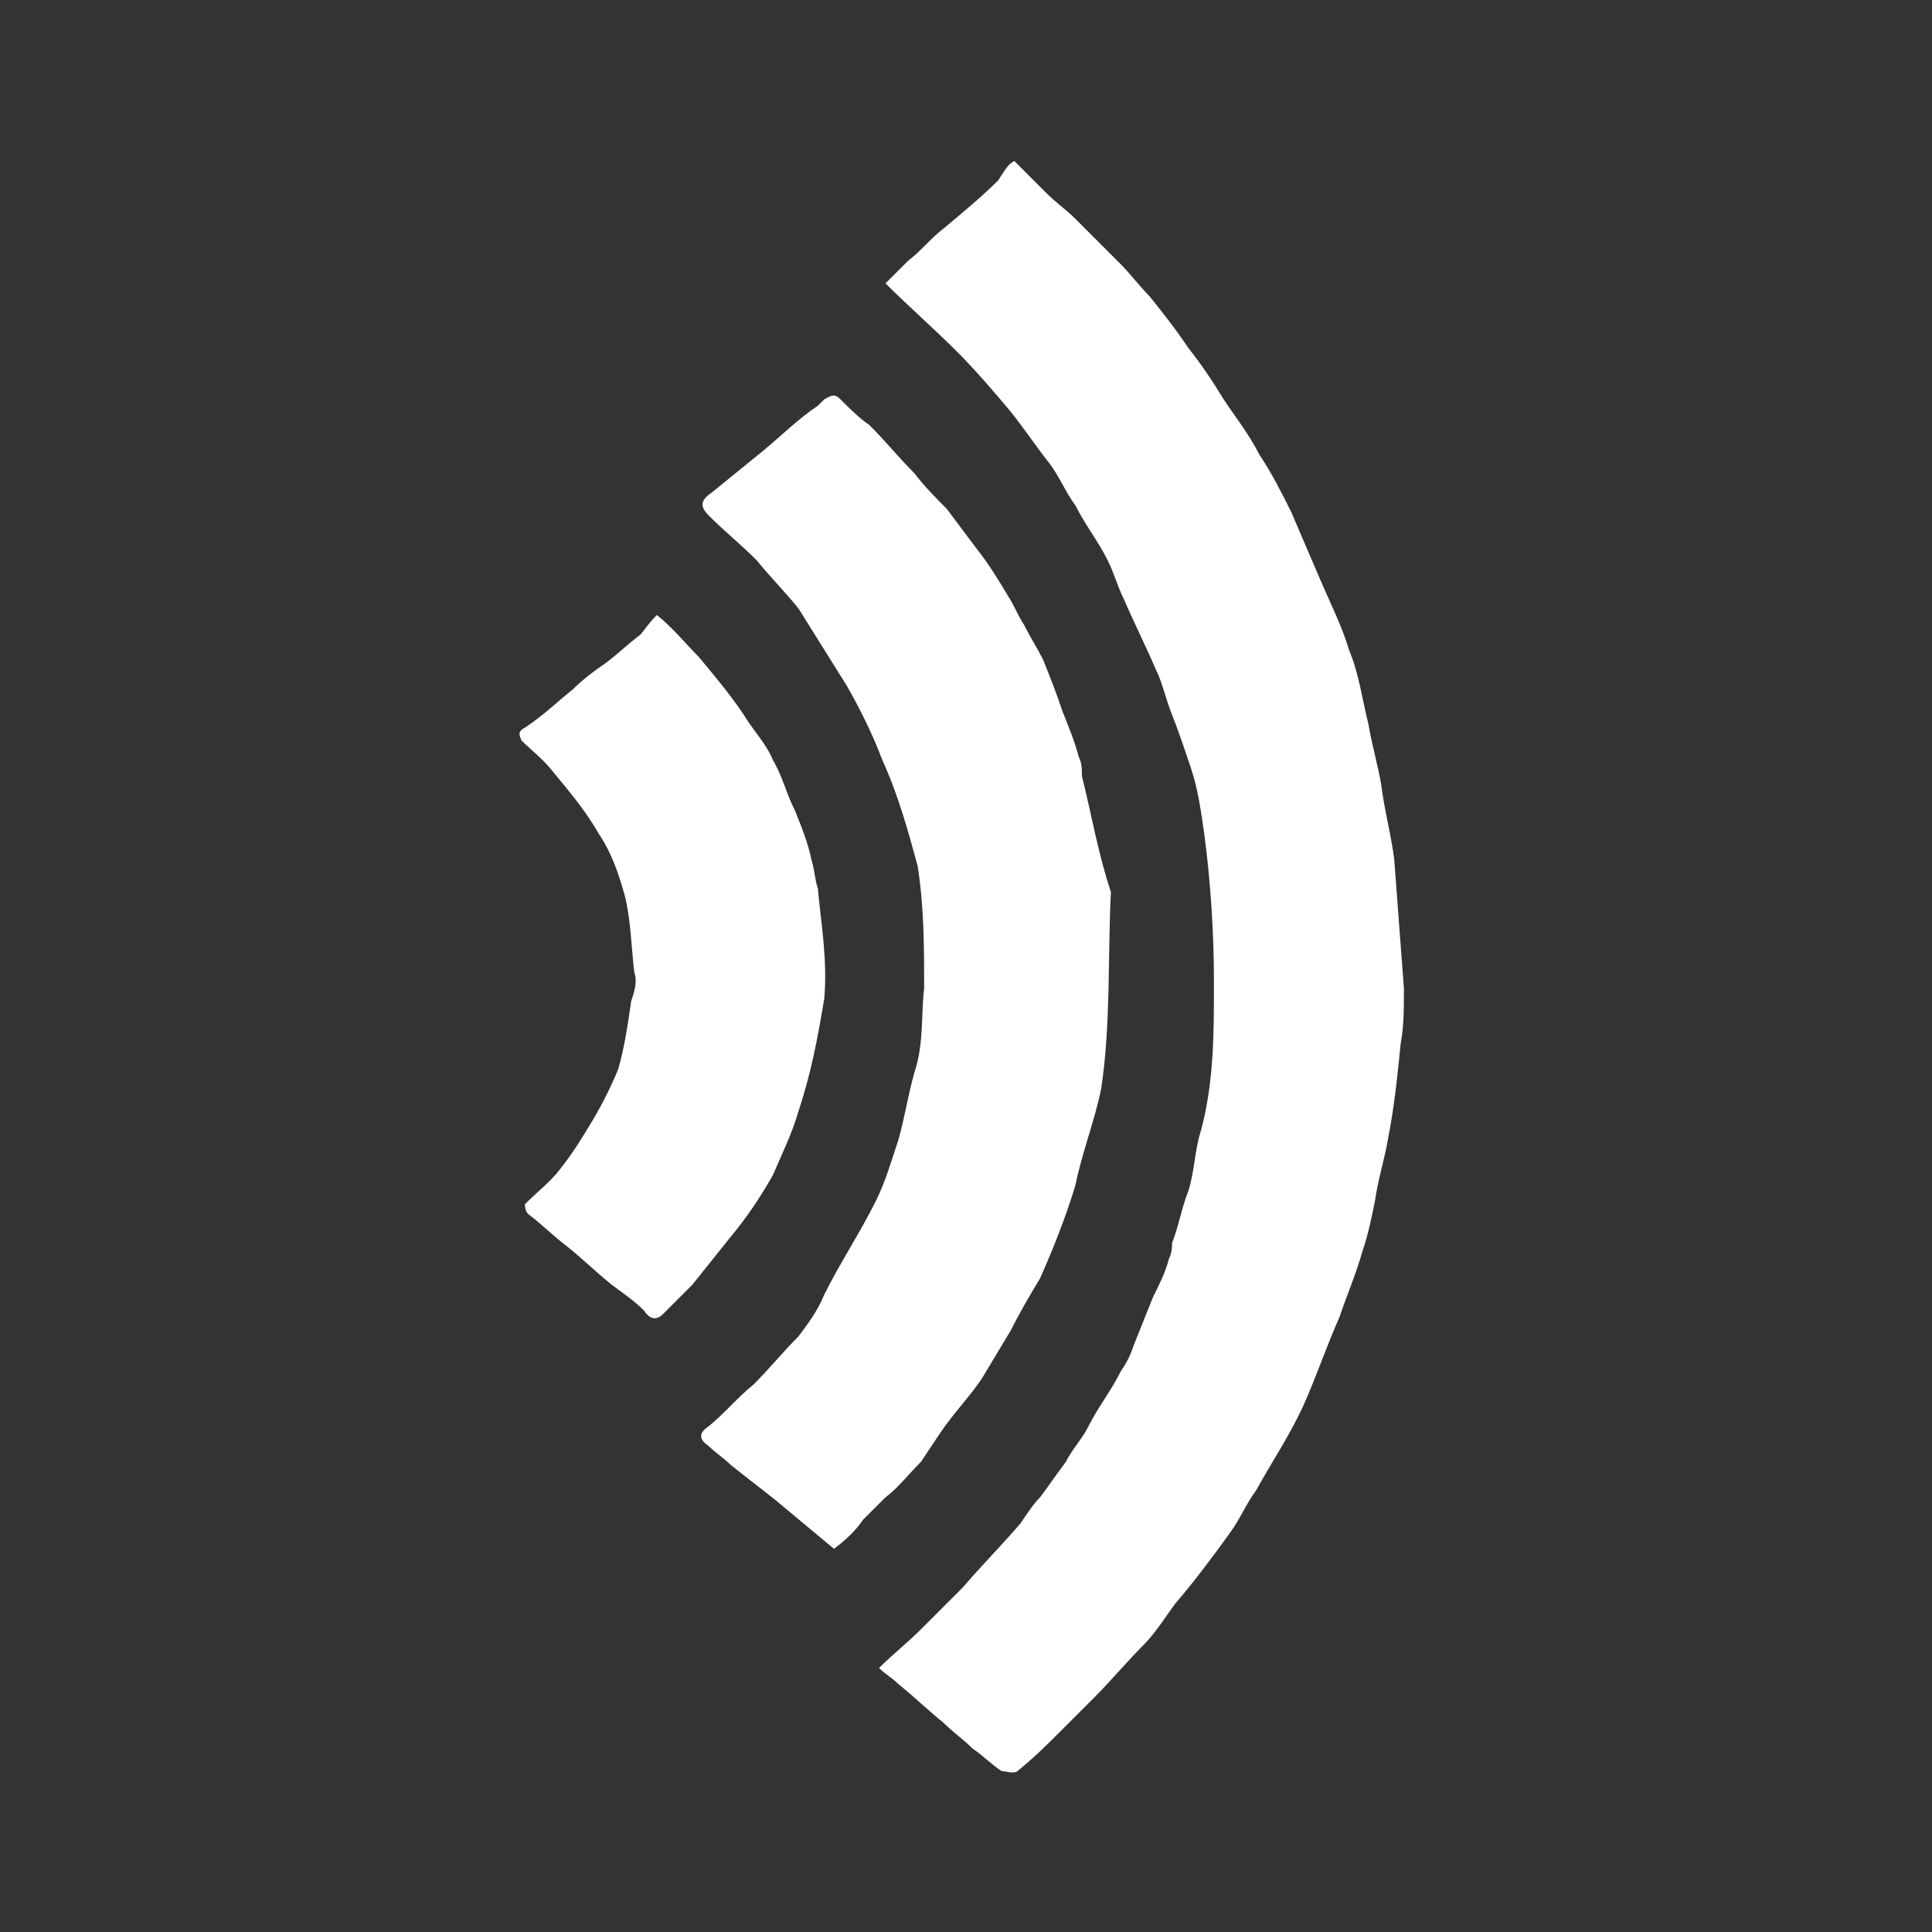
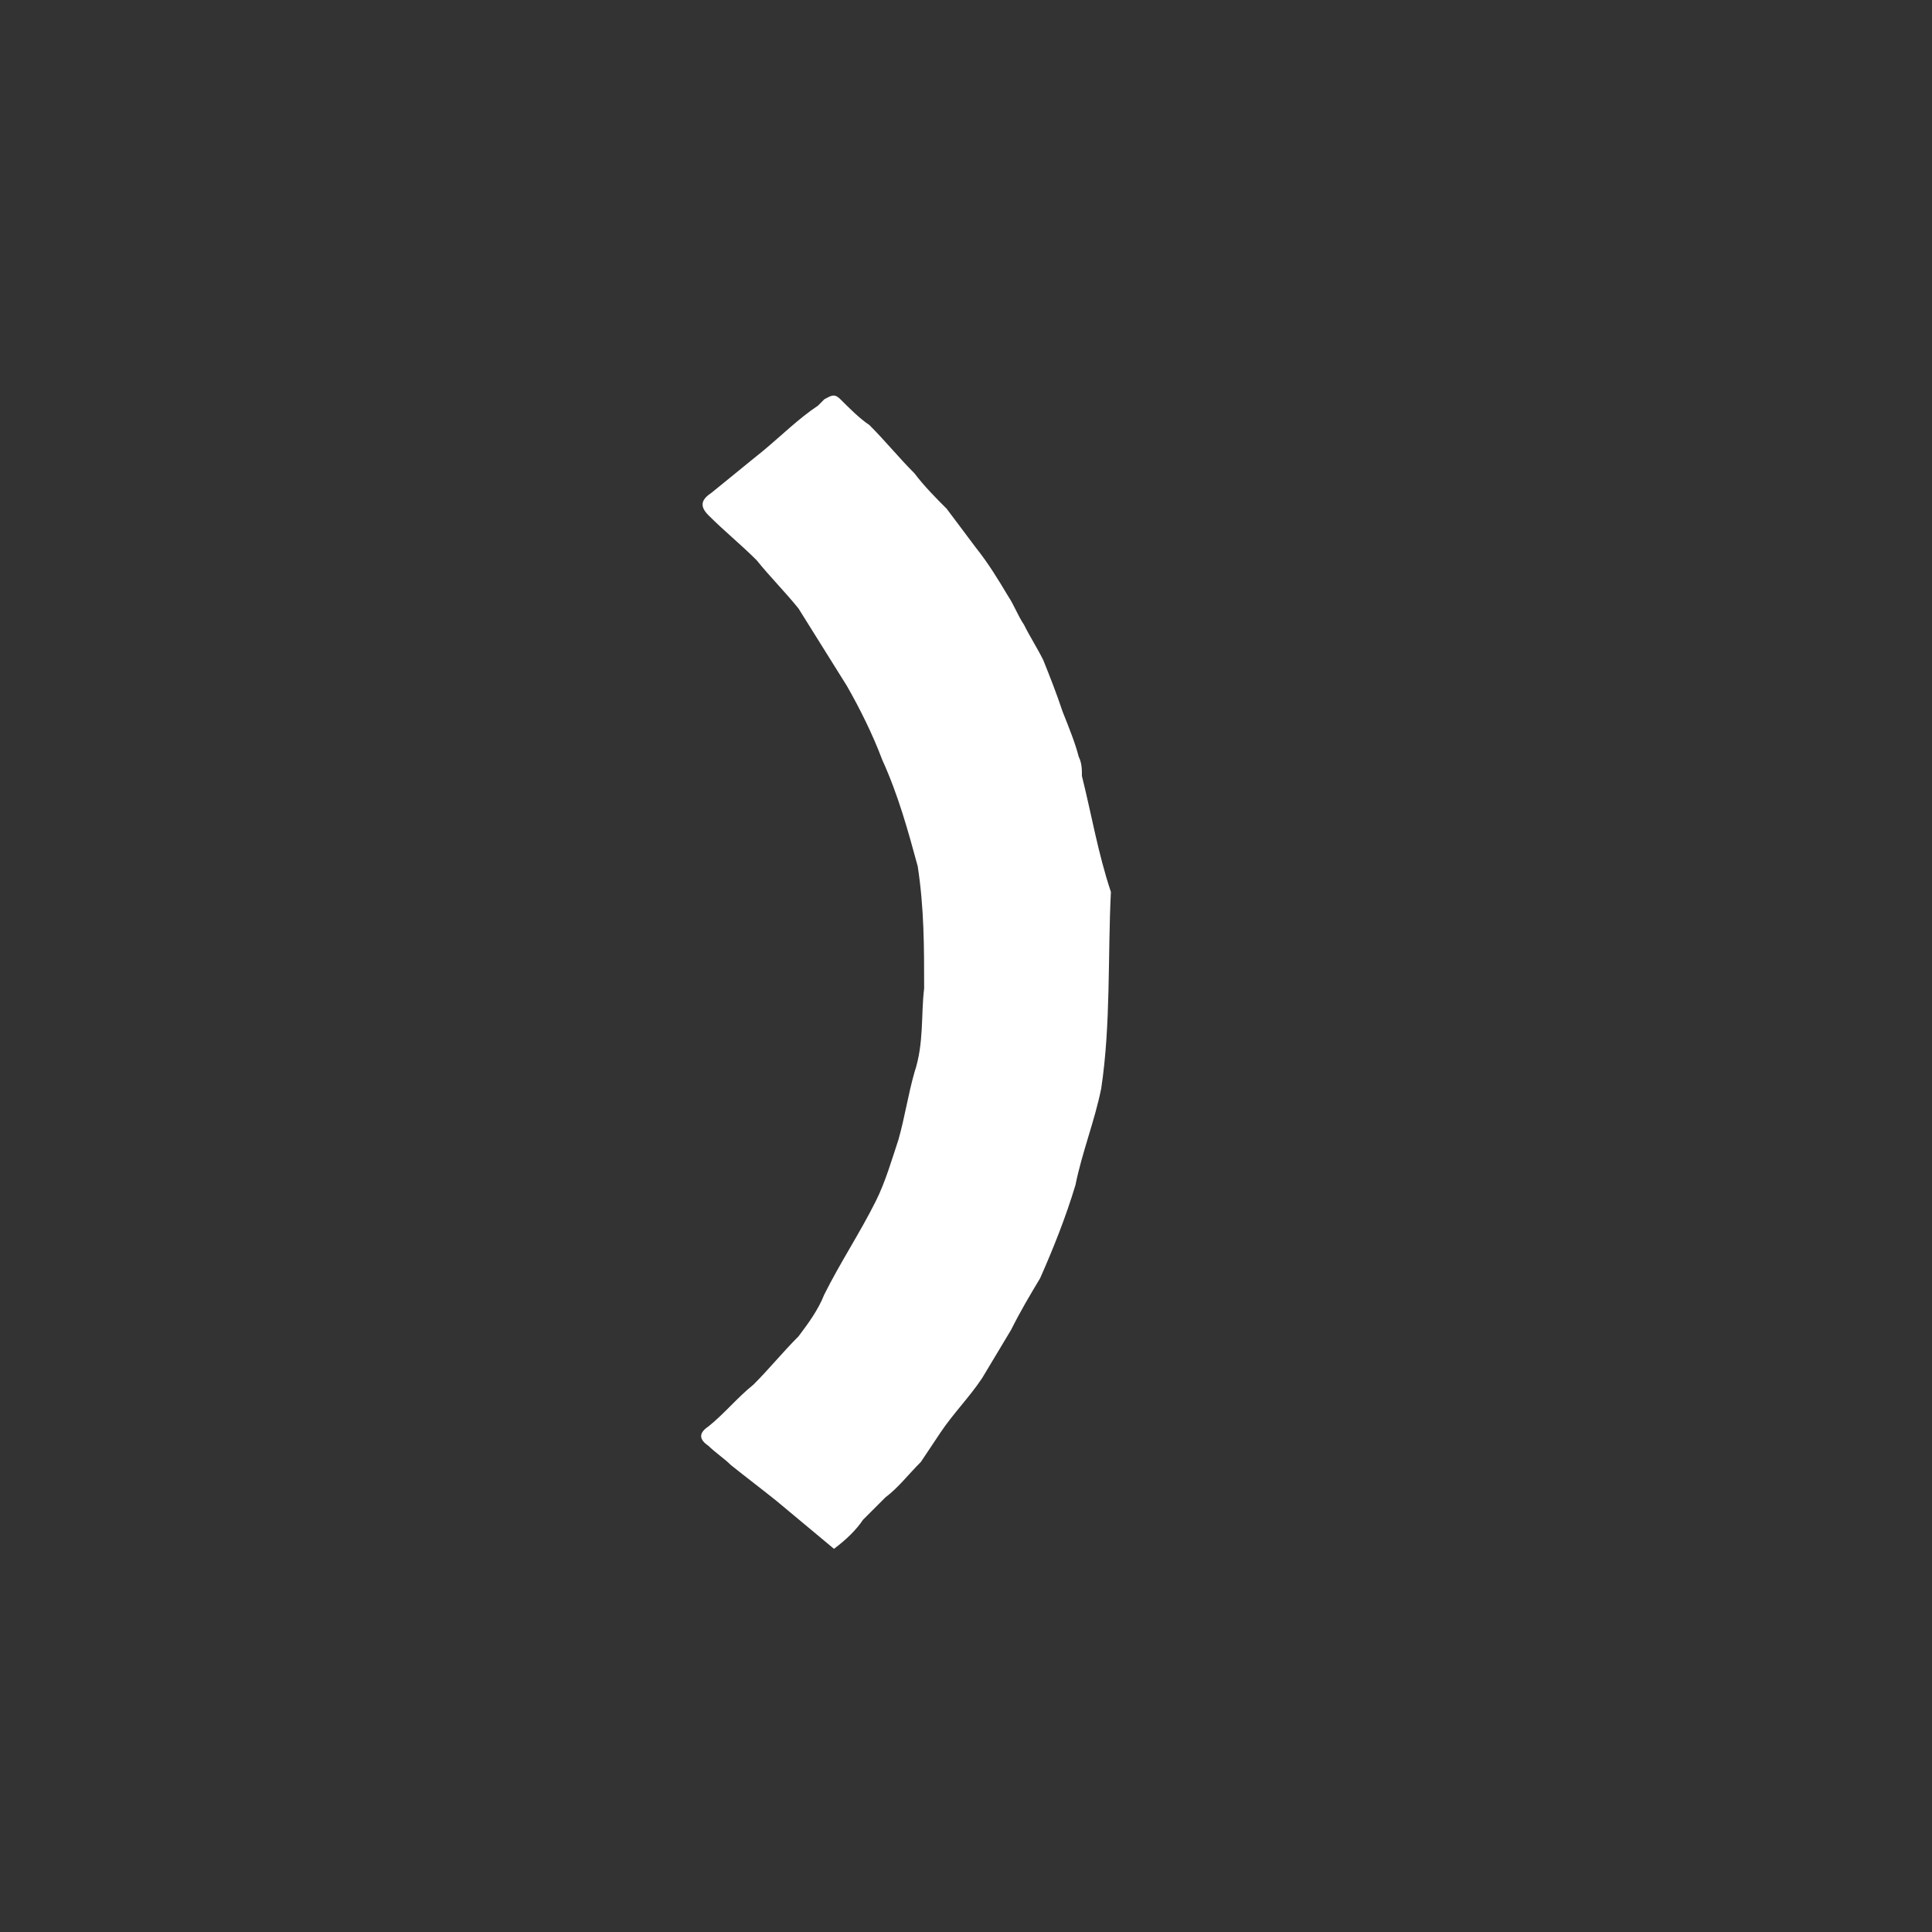
<svg xmlns="http://www.w3.org/2000/svg" version="1.1" id="Layer_1" x="0px" y="0px" viewBox="16 -16 60 60" style="enable-background:new 16 -16 60 60;" xml:space="preserve">
  <rect x="16" y="-16" width="60" height="60" fill="#333333" stroke="none" />
  <style type="text/css">
	.st0{fill:#FFFFFF;}
</style>
  <g id="XMLID_2_">
-     <path id="XMLID_30341_" class="st0" d="M47.5-11c0.3,0.3,0.6,0.6,1,1c0.3,0.3,0.6,0.5,0.9,0.8c0.5,0.5,0.9,0.9,1.4,1.4   c0.3,0.3,0.6,0.7,0.9,1c0.4,0.5,0.8,1,1.2,1.6c0.4,0.5,0.8,1.1,1.1,1.6c0.4,0.6,0.8,1.1,1.1,1.7c0.4,0.6,0.7,1.2,1,1.8   C56.4,0.6,56.7,1.3,57,2c0.3,0.7,0.7,1.5,0.9,2.2c0.3,0.7,0.4,1.5,0.6,2.3c0.1,0.6,0.3,1.3,0.4,1.9c0.1,0.8,0.3,1.5,0.4,2.3   c0.1,1.3,0.2,2.7,0.3,4c0,0.6,0,1.2-0.1,1.7c-0.1,1-0.2,2-0.4,3c-0.1,0.6-0.3,1.2-0.4,1.9c-0.1,0.5-0.2,1-0.4,1.6   c-0.2,0.7-0.5,1.4-0.7,2c-0.4,0.9-0.7,1.8-1.1,2.7c-0.4,0.9-1,1.8-1.5,2.7c-0.3,0.4-0.5,0.9-0.8,1.3c-0.5,0.7-1.1,1.5-1.7,2.2   c-0.3,0.4-0.6,0.9-1,1.3c-0.5,0.5-1,1.1-1.5,1.6c-0.4,0.4-0.7,0.7-1.1,1.1c-0.4,0.4-0.8,0.8-1.3,1.2c-0.1,0.1-0.4,0-0.5,0   c-0.3-0.2-0.6-0.5-0.9-0.7c-0.3-0.3-0.6-0.5-0.9-0.8c-0.5-0.4-0.9-0.8-1.4-1.2c-0.2-0.2-0.4-0.3-0.6-0.5c0.4-0.4,0.9-0.8,1.3-1.2   s0.9-0.9,1.3-1.3c0.6-0.7,1.2-1.3,1.8-2c0.2-0.3,0.4-0.6,0.6-0.8c0.3-0.4,0.5-0.7,0.8-1.1c0.2-0.4,0.5-0.7,0.7-1.1   c0.3-0.6,0.7-1.1,1-1.7c0.2-0.3,0.3-0.5,0.4-0.8c0.2-0.5,0.4-1,0.6-1.5c0.2-0.4,0.4-0.8,0.5-1.2c0.1-0.2,0.1-0.4,0.1-0.5   c0.2-0.5,0.3-1.1,0.5-1.6c0.2-0.6,0.2-1.3,0.4-1.9c0.4-1.5,0.4-3,0.4-4.6c0-1.5-0.1-3.1-0.3-4.6c-0.1-0.7-0.2-1.4-0.4-2   s-0.4-1.2-0.6-1.7c-0.2-0.5-0.3-1-0.5-1.4c-0.3-0.7-0.7-1.5-1-2.2c-0.2-0.4-0.3-0.8-0.5-1.2c-0.3-0.6-0.7-1.1-1-1.7   c-0.3-0.4-0.5-0.9-0.8-1.3c-0.4-0.5-0.8-1.1-1.2-1.6c-0.5-0.6-1.1-1.3-1.7-1.9c-0.7-0.7-1.5-1.4-2.2-2.1c0.2-0.2,0.5-0.5,0.7-0.7   c0.4-0.3,0.7-0.7,1.1-1c0.6-0.5,1.2-1,1.7-1.5C47.2-10.7,47.3-10.9,47.5-11L47.5-11z" />
    <path id="XMLID_30340_" class="st0" d="M41.9,32.1c-0.6-0.5-1.2-1-1.8-1.5c-0.5-0.4-0.9-0.7-1.4-1.1c-0.2-0.2-0.5-0.4-0.7-0.6   c-0.3-0.2-0.3-0.4,0-0.6c0.5-0.4,0.9-0.9,1.4-1.3c0.5-0.5,0.9-1,1.4-1.5c0.3-0.4,0.6-0.8,0.8-1.3c0.5-1,1.1-1.9,1.6-2.9   c0.3-0.6,0.5-1.3,0.7-1.9c0.2-0.7,0.3-1.4,0.5-2.1c0.3-0.9,0.2-1.8,0.3-2.6c0-1.3,0-2.5-0.2-3.8c-0.3-1.1-0.6-2.2-1.1-3.3   c-0.3-0.8-0.7-1.6-1.1-2.3c-0.5-0.8-1-1.6-1.5-2.4c-0.4-0.5-0.9-1-1.3-1.5C39,0.9,38.5,0.5,38,0c-0.3-0.3-0.2-0.5,0.1-0.7   c0.5-0.4,1.1-0.9,1.6-1.3c0.6-0.5,1.1-1,1.7-1.4c0.1-0.1,0.1-0.1,0.2-0.2c0.2-0.1,0.3-0.2,0.5,0C42.4-3.3,42.7-3,43-2.8   c0.5,0.5,0.9,1,1.4,1.5c0.3,0.4,0.7,0.8,1,1.1C45.7,0.2,46,0.6,46.3,1c0.4,0.5,0.7,1,1,1.5c0.2,0.3,0.3,0.6,0.5,0.9   c0.2,0.4,0.4,0.7,0.6,1.1c0.2,0.5,0.4,1,0.6,1.6c0.2,0.5,0.4,1,0.5,1.4c0.1,0.2,0.1,0.4,0.1,0.6c0.3,1.2,0.5,2.4,0.9,3.6   c-0.1,2,0,4.1-0.3,6.1c-0.2,1-0.6,2-0.8,3c-0.3,1-0.7,2-1.1,2.9c-0.3,0.5-0.6,1-0.9,1.6c-0.3,0.5-0.6,1-0.9,1.5   c-0.4,0.6-0.9,1.1-1.3,1.7c-0.2,0.3-0.4,0.6-0.6,0.9c-0.4,0.4-0.7,0.8-1.1,1.1c-0.2,0.2-0.5,0.5-0.7,0.7   C42.6,31.5,42.3,31.8,41.9,32.1" />
-     <path id="XMLID_30339_" class="st0" d="M36.4,3.1c0.5,0.4,0.9,0.9,1.3,1.3c0.5,0.6,1,1.2,1.4,1.8c0.3,0.5,0.7,0.9,0.9,1.4   c0.3,0.5,0.4,1,0.7,1.6c0.2,0.5,0.4,1,0.5,1.5c0.1,0.3,0.1,0.6,0.2,0.9c0.1,1.1,0.3,2.2,0.2,3.4c-0.2,1.2-0.4,2.3-0.8,3.5   c-0.2,0.7-0.5,1.3-0.8,2c-0.4,0.7-0.8,1.3-1.3,1.9c-0.4,0.5-0.8,1-1.2,1.5c-0.3,0.3-0.6,0.6-0.9,0.9C36.4,25,36.2,25,36,24.7   c-0.3-0.3-0.6-0.5-1-0.8c-0.5-0.4-0.9-0.8-1.4-1.2c-0.4-0.3-0.8-0.7-1.2-1c-0.1-0.1-0.1-0.3-0.1-0.3c0.4-0.4,0.8-0.7,1.1-1.1   c0.4-0.5,0.7-1,1-1.5s0.6-1.1,0.8-1.6c0.2-0.7,0.3-1.4,0.4-2.1c0.1-0.3,0.2-0.6,0.1-0.9c-0.1-0.8-0.1-1.6-0.3-2.4   c-0.2-0.7-0.4-1.3-0.8-1.9c-0.4-0.7-0.9-1.3-1.4-1.9c-0.3-0.4-0.7-0.7-1-1c-0.1-0.2-0.1-0.3,0.1-0.4c0.6-0.4,1-0.8,1.5-1.2   c0.3-0.3,0.7-0.6,1-0.8c0.4-0.3,0.7-0.6,1.1-0.9C36.2,3.3,36.3,3.2,36.4,3.1" />
  </g>
</svg>